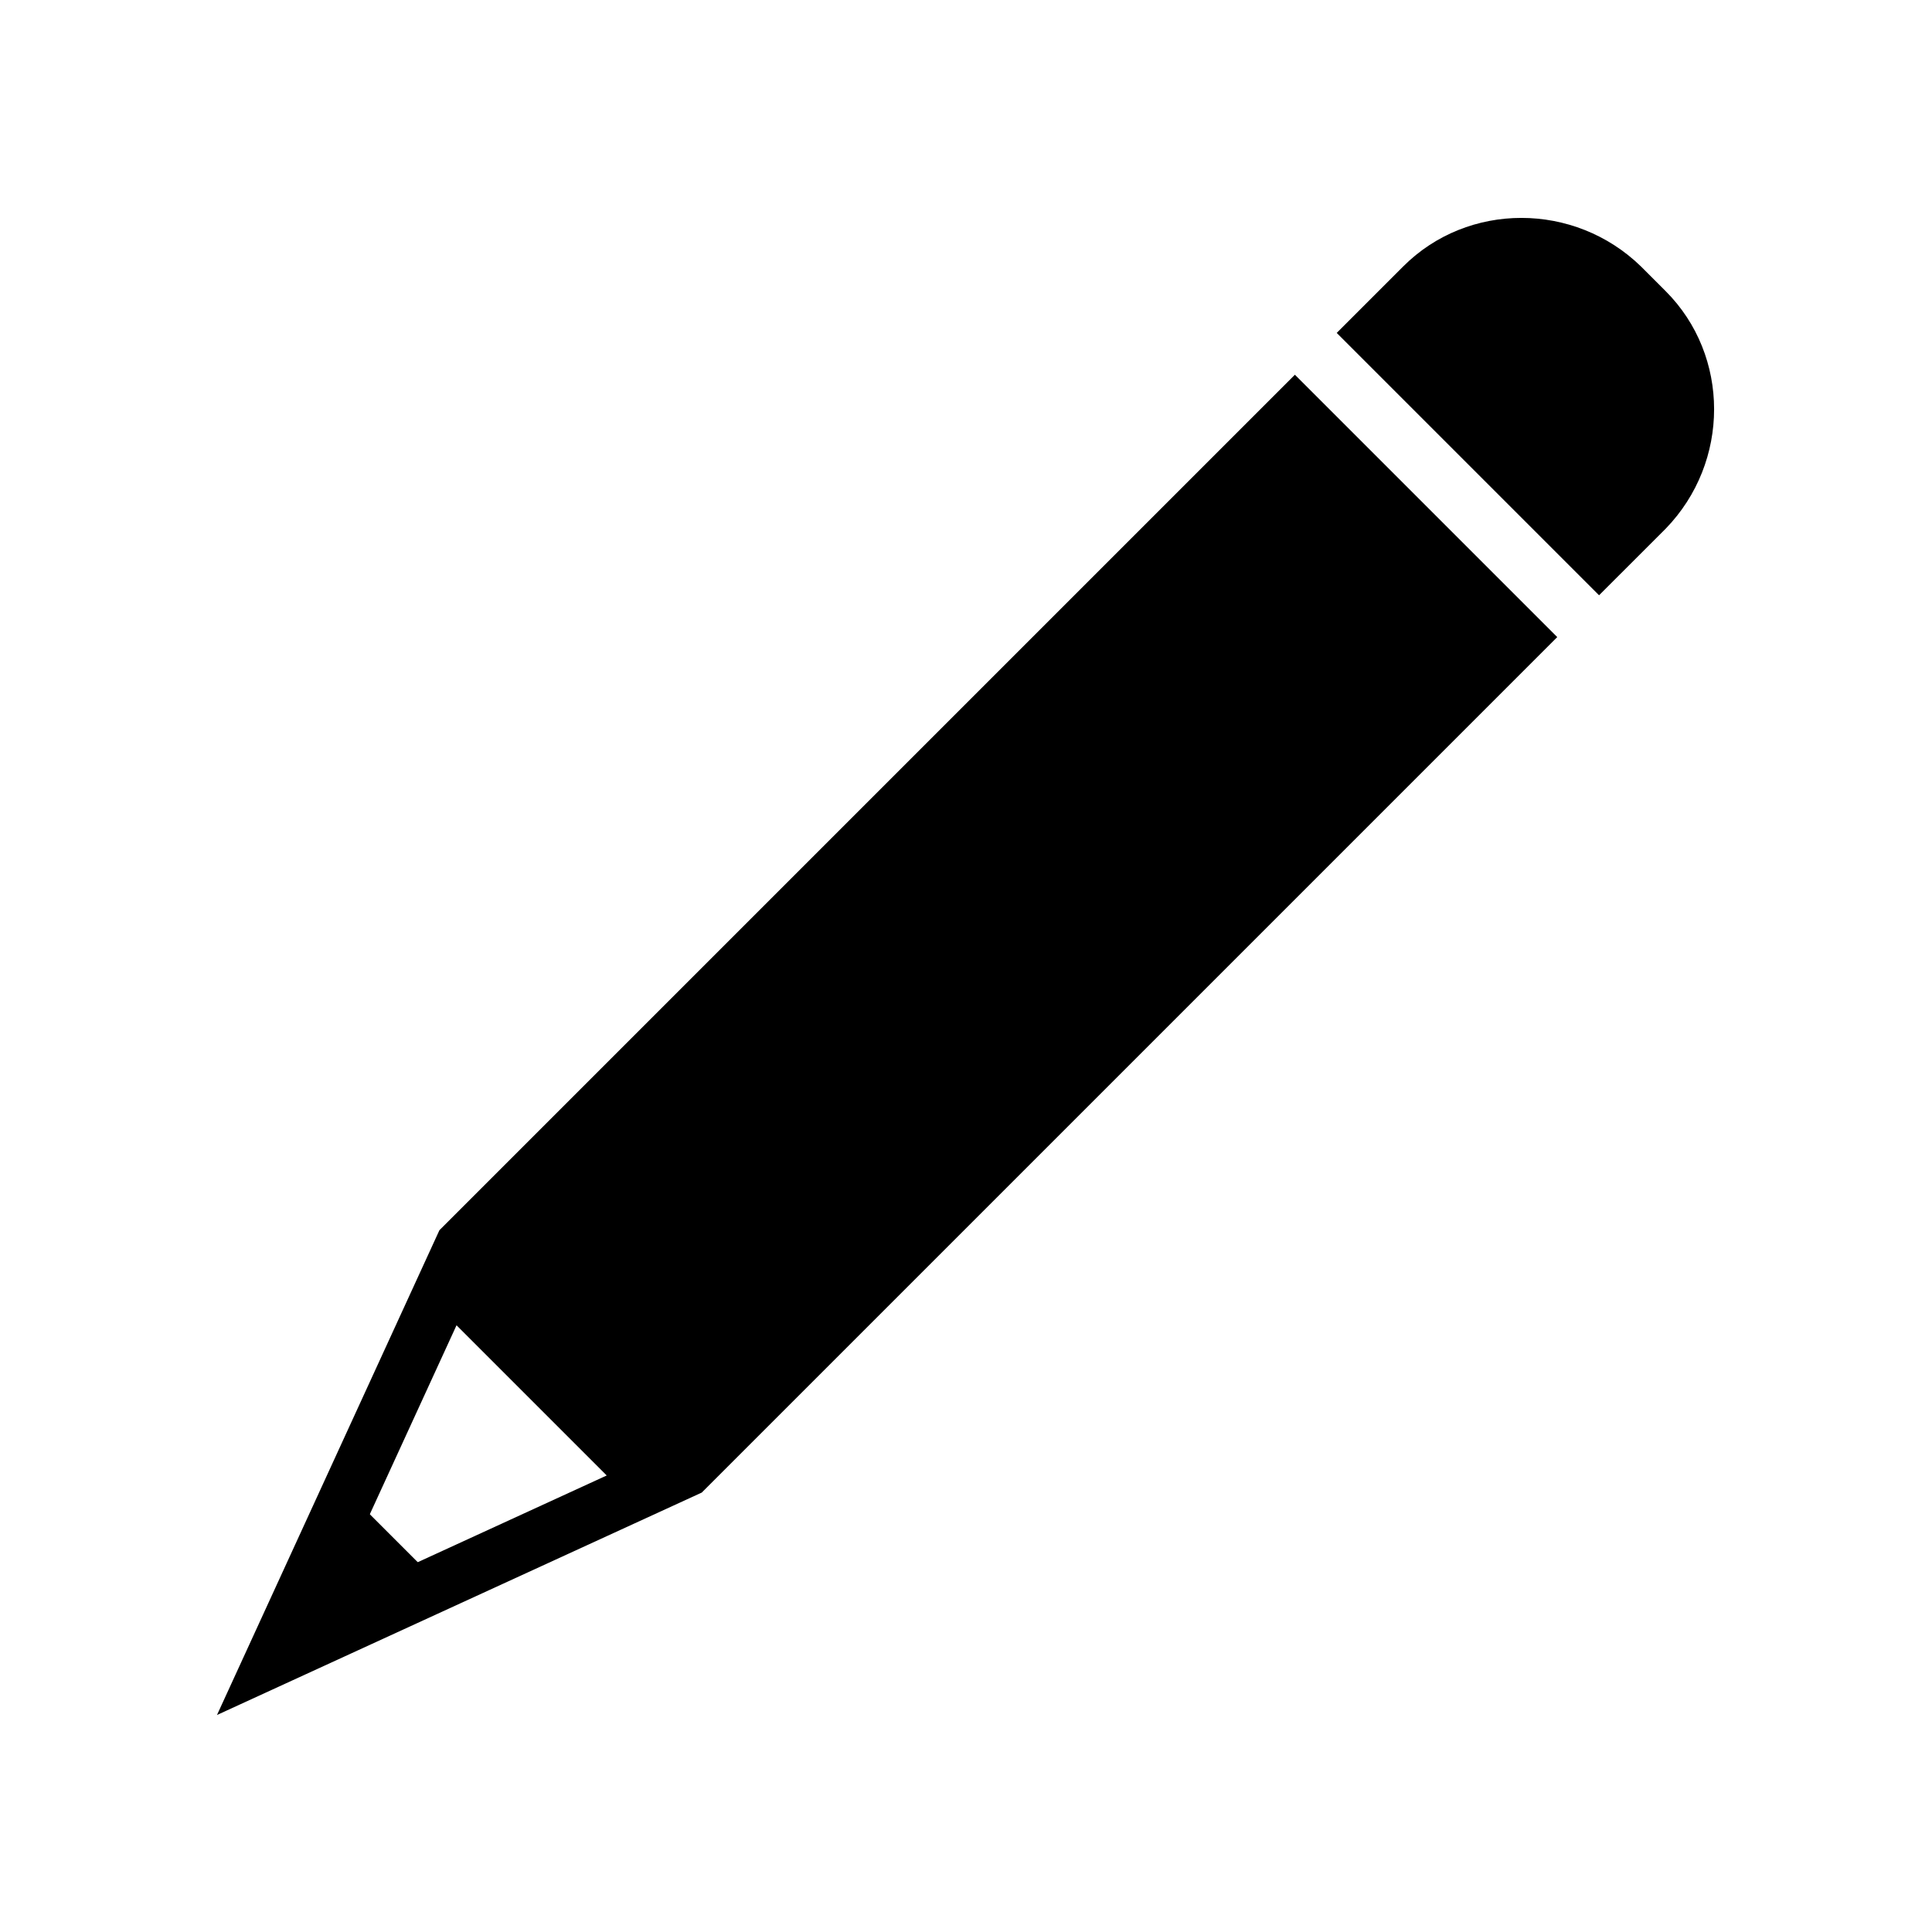
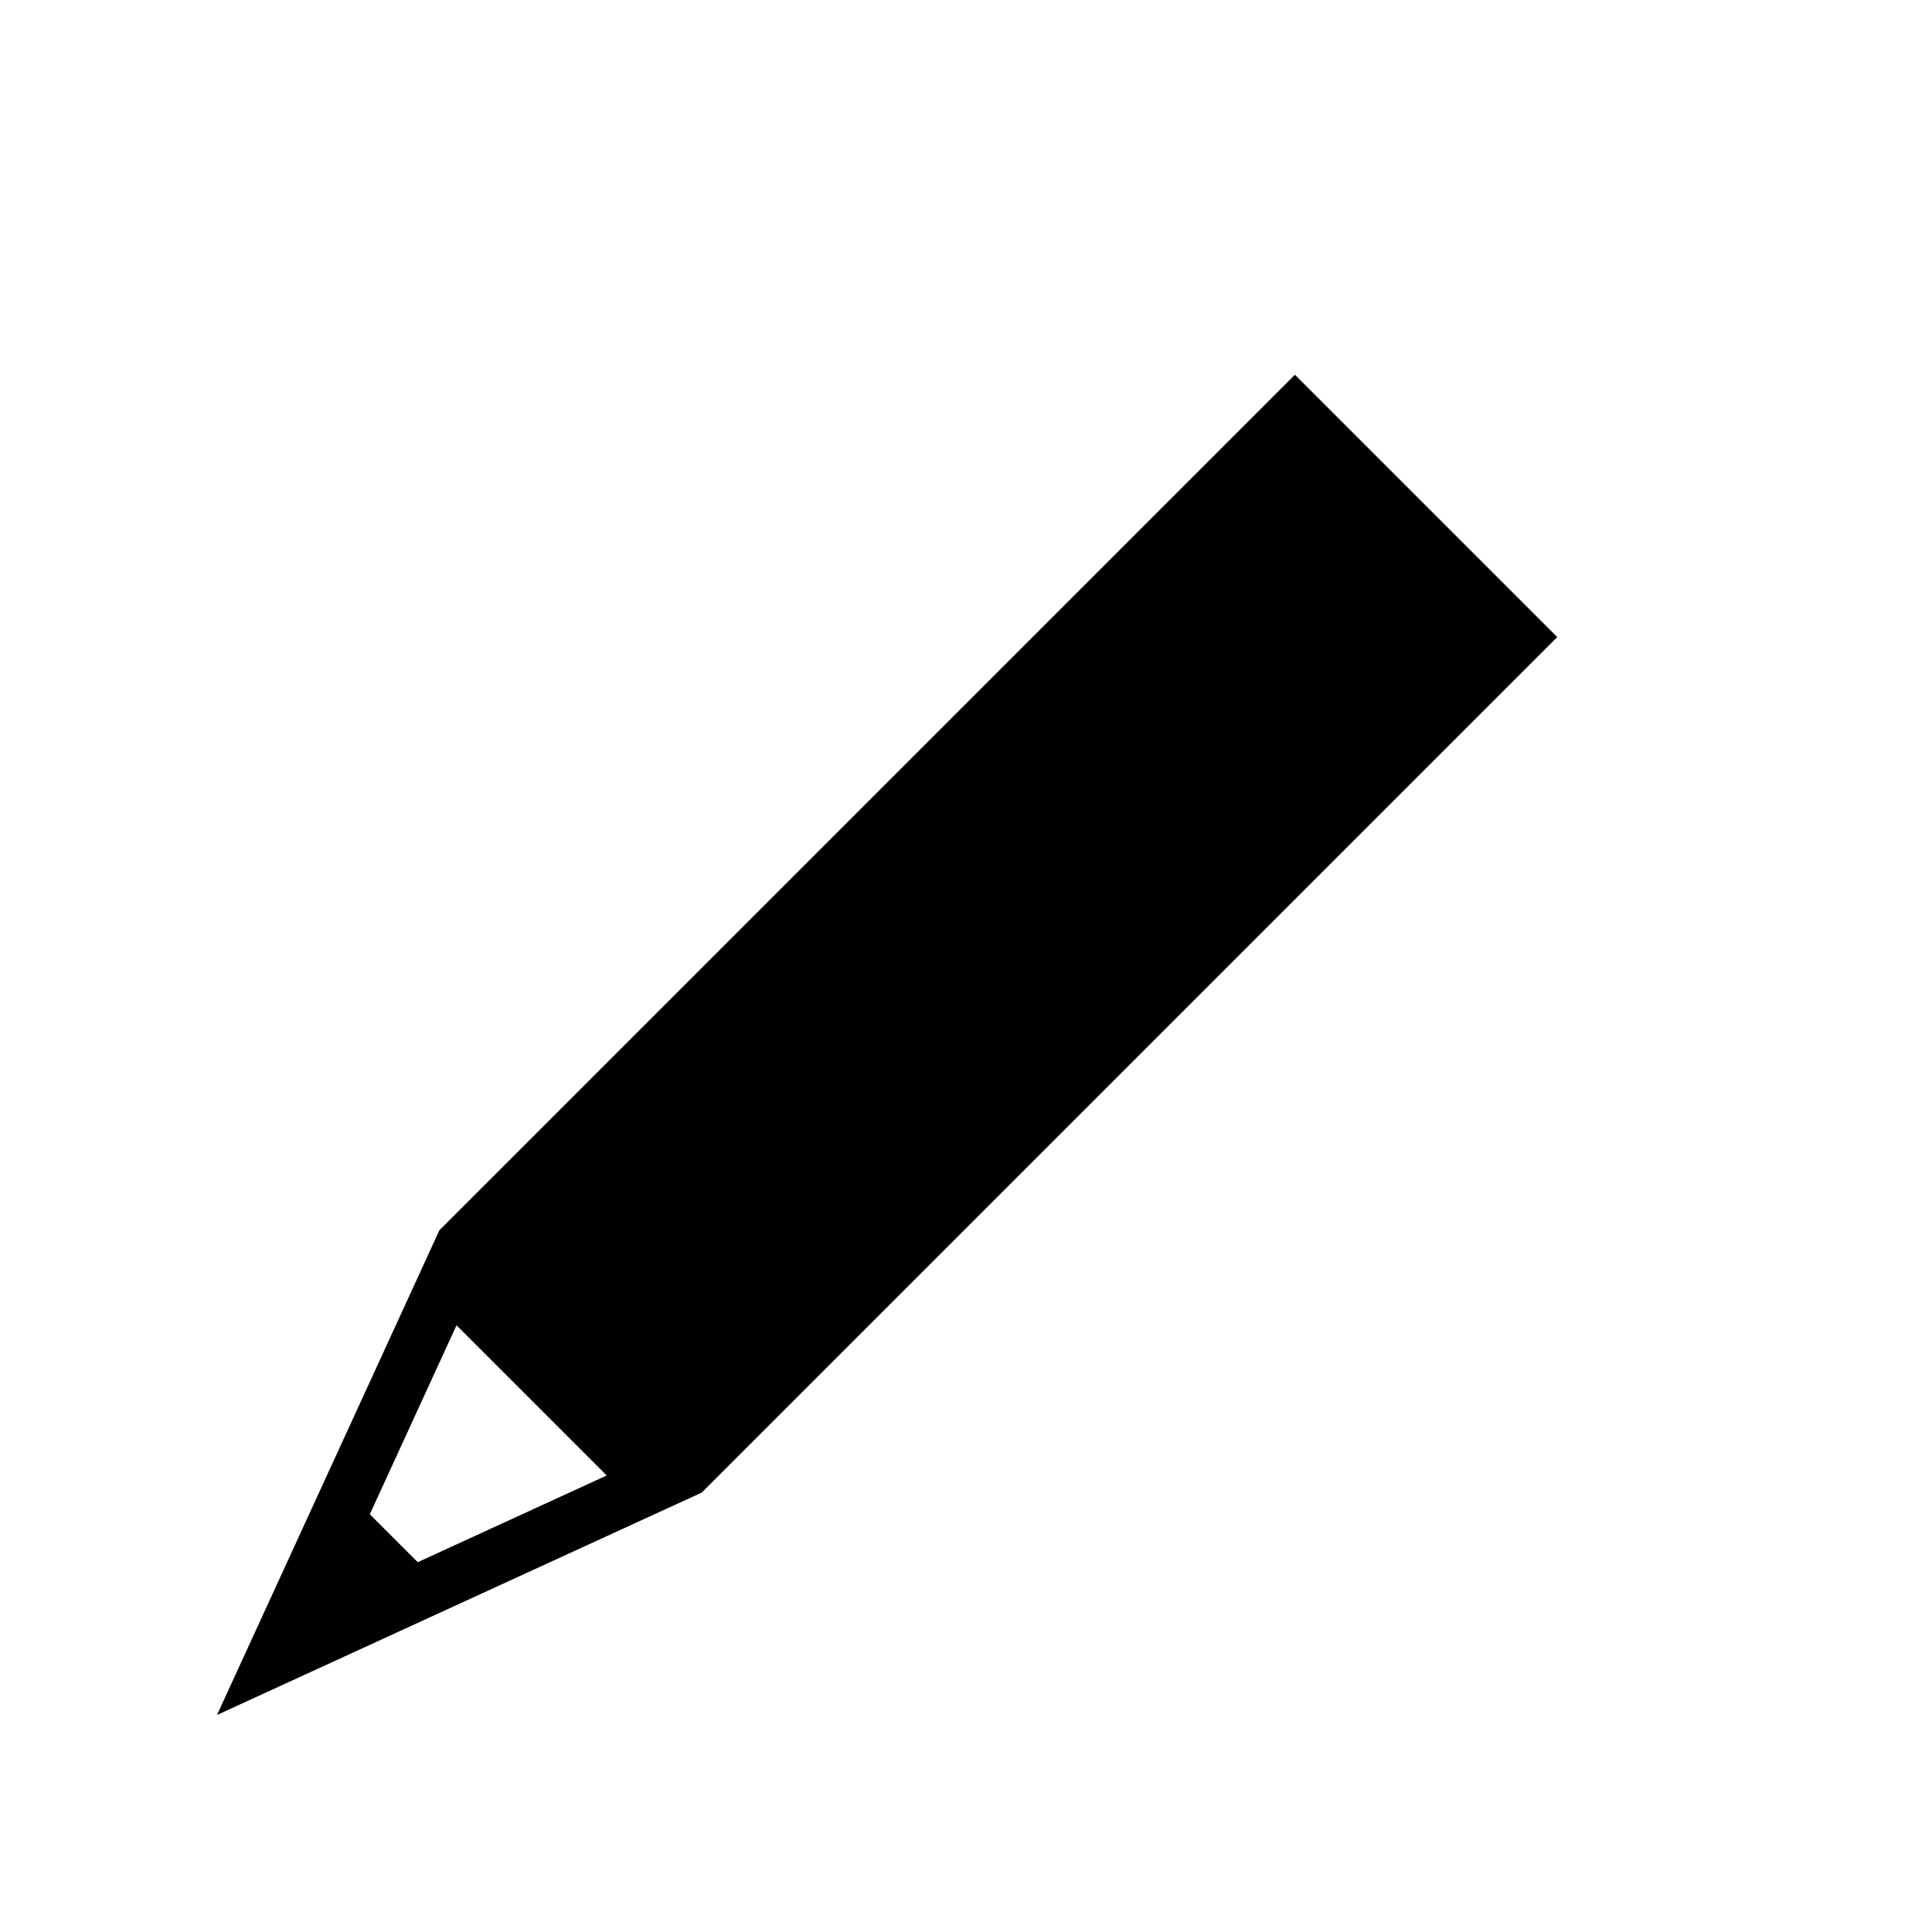
<svg xmlns="http://www.w3.org/2000/svg" fill="#000000" width="800px" height="800px" version="1.1" viewBox="144 144 512 512">
  <g>
-     <path d="m567.77 301.75-69.523-69.523 17.633-17.633c17.129-17.129 45.344-17.129 62.977 0l6.551 6.551c17.129 17.129 17.129 45.344 0 62.977z" />
    <path d="m487.16 243.31-226.71 226.71-58.945 128.47 128.47-58.945 226.71-226.71zm-255.93 325.46 33.754-73.555 39.801 39.801z" />
    <path d="m234.75 538.04-15.617 42.32 42.82-15.117z" />
  </g>
</svg>